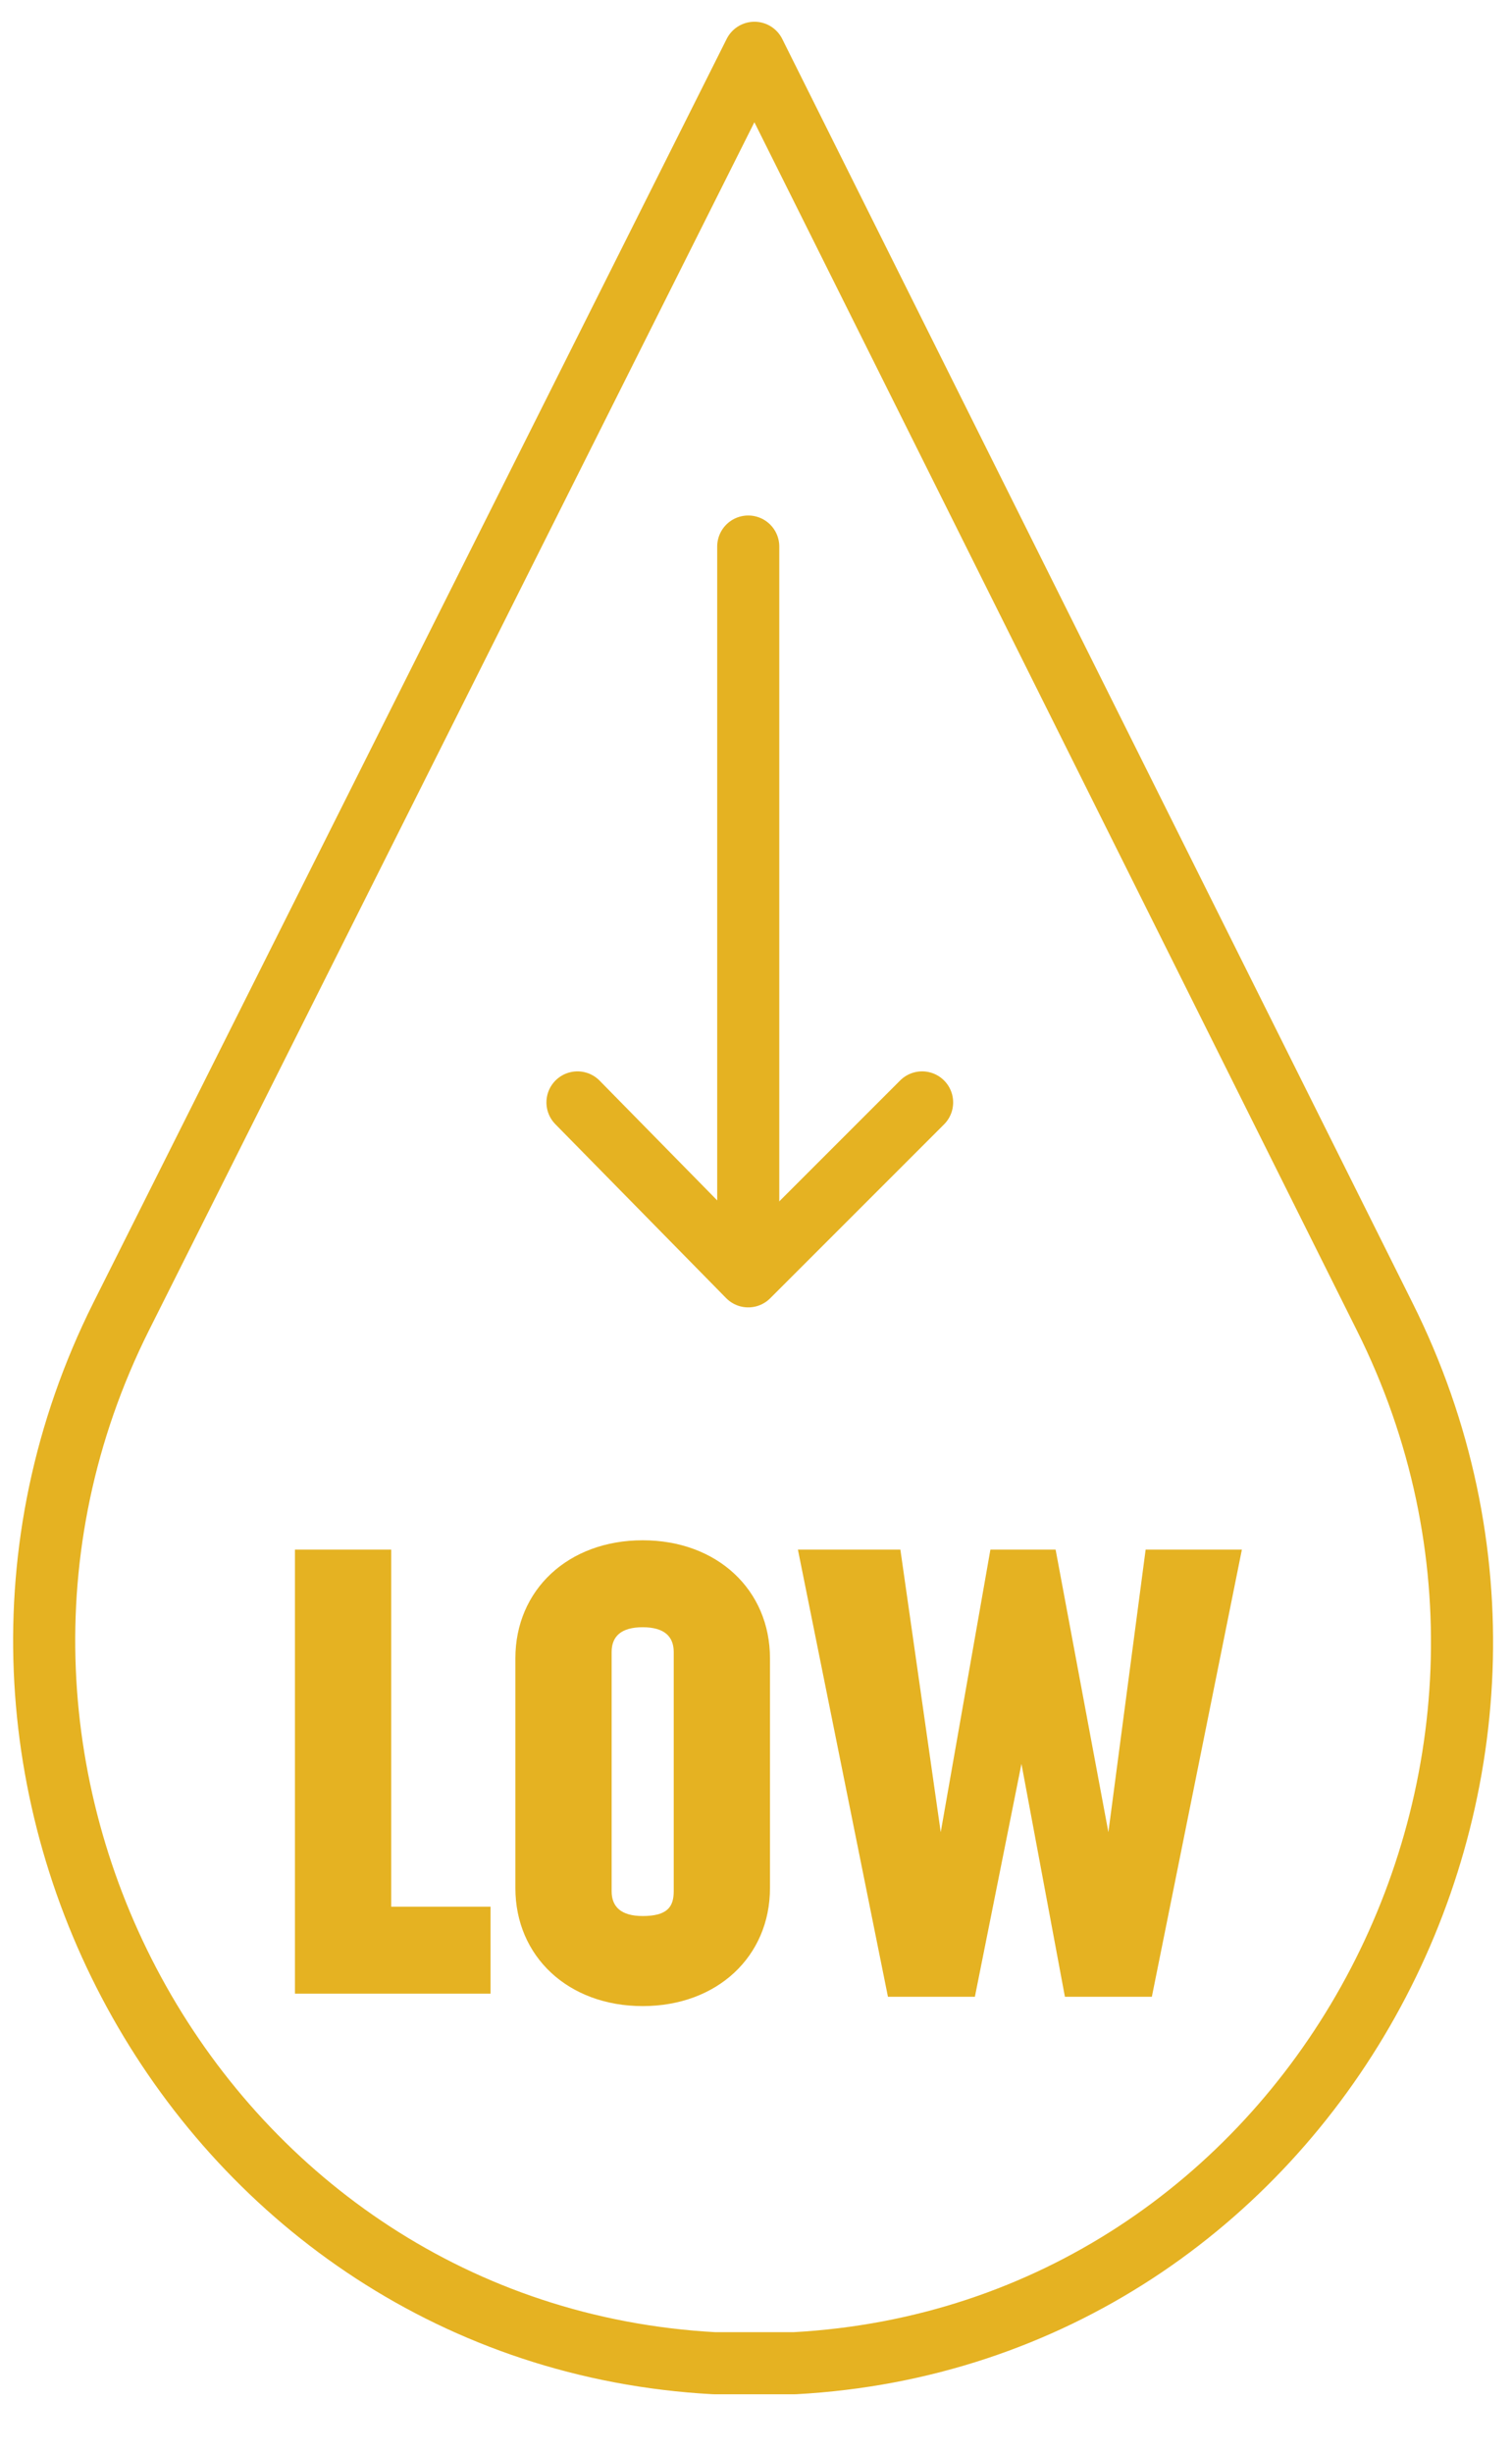
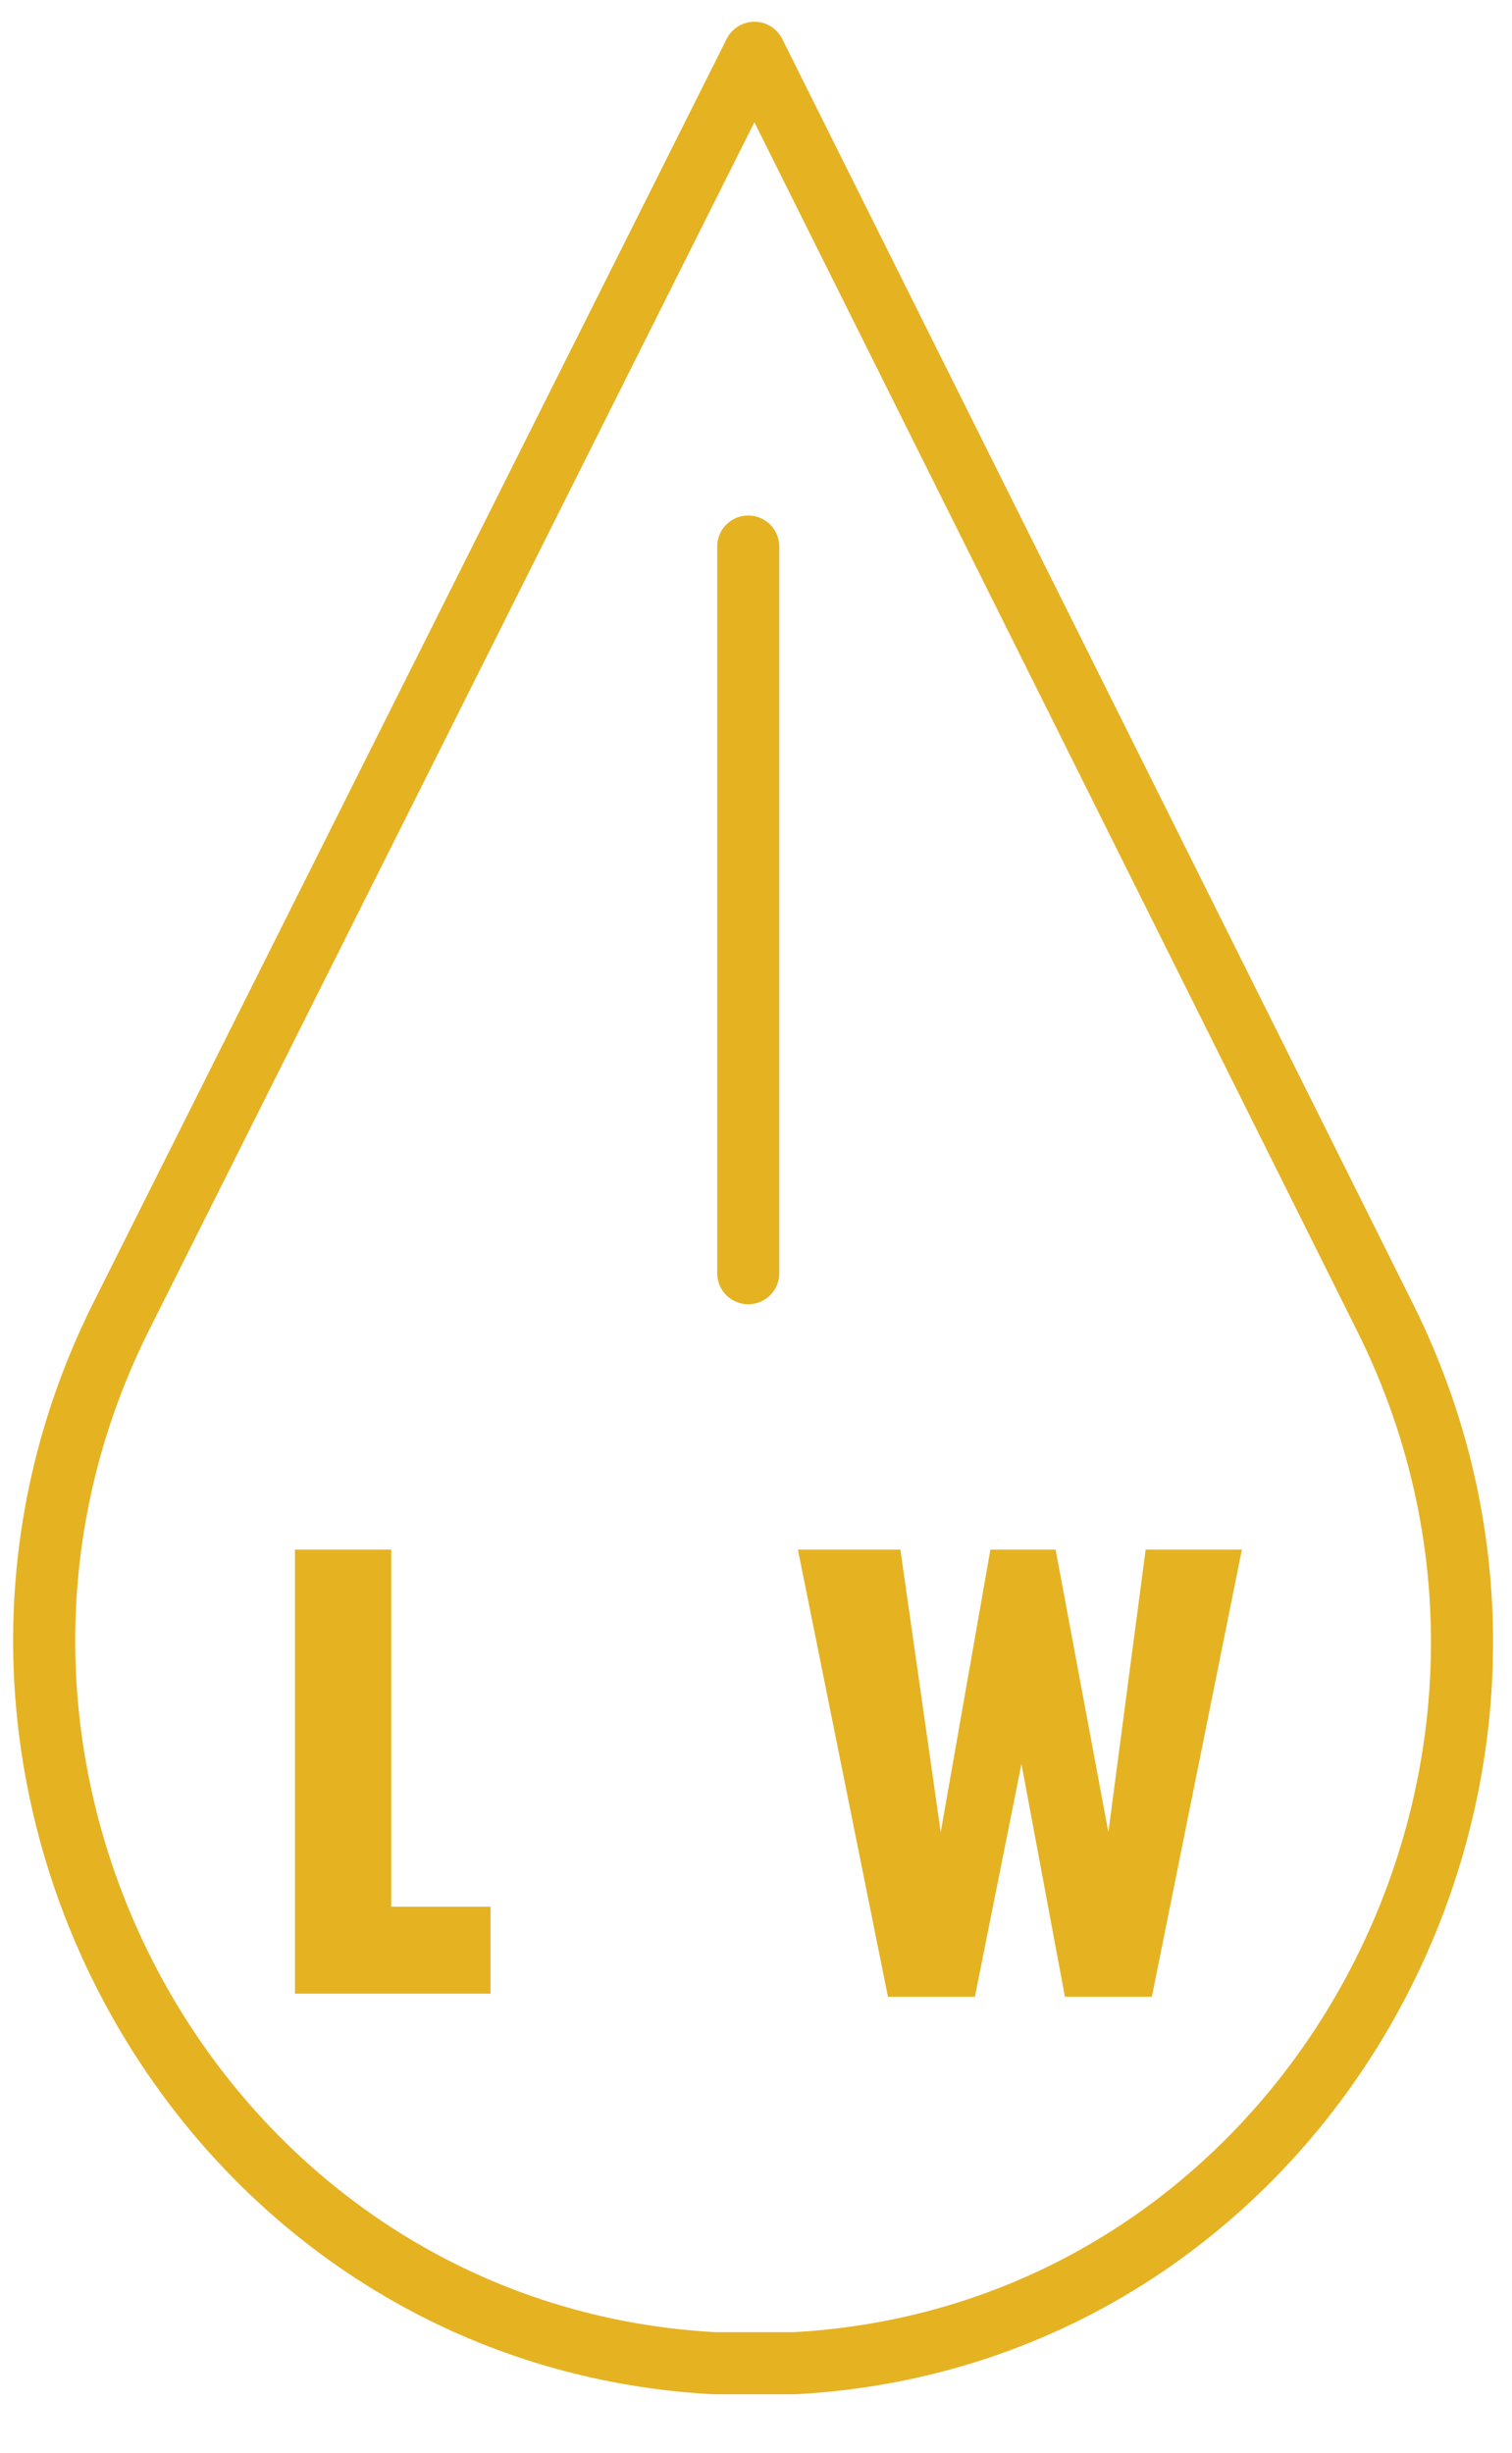
<svg xmlns="http://www.w3.org/2000/svg" xml:space="preserve" style="enable-background:new 0 0 48.7 79;" viewBox="0 0 48.7 79" y="0px" x="0px" id="Layer_1" version="1.1">
  <style type="text/css">
	.st0{fill:none;stroke:#E5B222;stroke-width:2;stroke-linecap:round;stroke-linejoin:round;}
	.st1{enable-background:new    ;}
	.st2{fill:#E5B222;}
</style>
-   <path d="M3.9,42.4C-3.5,57.2,6.5,75.2,23,76.1c0.4,0,0.9,0,1.3,0s0.9,0,1.3,0C42.1,75.2,52,57.2,44.6,42.4L24.3,1.7  L3.9,42.4z" class="st0" />
+   <path d="M3.9,42.4C-3.5,57.2,6.5,75.2,23,76.1c0.4,0,0.9,0,1.3,0s0.9,0,1.3,0C42.1,75.2,52,57.2,44.6,42.4L24.3,1.7  L3.9,42.4" class="st0" />
  <g>
    <line y2="41" x2="24.1" y1="17.6" x1="24.1" class="st0" />
-     <polyline points="29.7,35.5 24.1,41.1 18.6,35.5" class="st0" />
  </g>
  <g class="st1">
    <path d="M15.8,61.4v2.8H9.5V49.9h3.1v11.5H15.8z" class="st2" />
-     <path d="M16.6,60.8v-7.4c0-2.2,1.7-3.8,4.1-3.8c2.4,0,4.1,1.6,4.1,3.8v7.4c0,2.2-1.7,3.8-4.1,3.8   C18.3,64.6,16.6,63,16.6,60.8z M21.7,60.9v-7.7c0-0.5-0.3-0.8-1-0.8c-0.7,0-1,0.3-1,0.8v7.7c0,0.5,0.3,0.8,1,0.8   C21.5,61.7,21.7,61.4,21.7,60.9z" class="st2" />
    <path d="M40,49.9l-2.9,14.4h-2.8l-1.4-7.5l-1.5,7.5h-2.8l-2.9-14.4H29l1.3,9.1l1.6-9.1H34l1.7,9.1l1.2-9.1H40z" class="st2" />
  </g>
</svg>